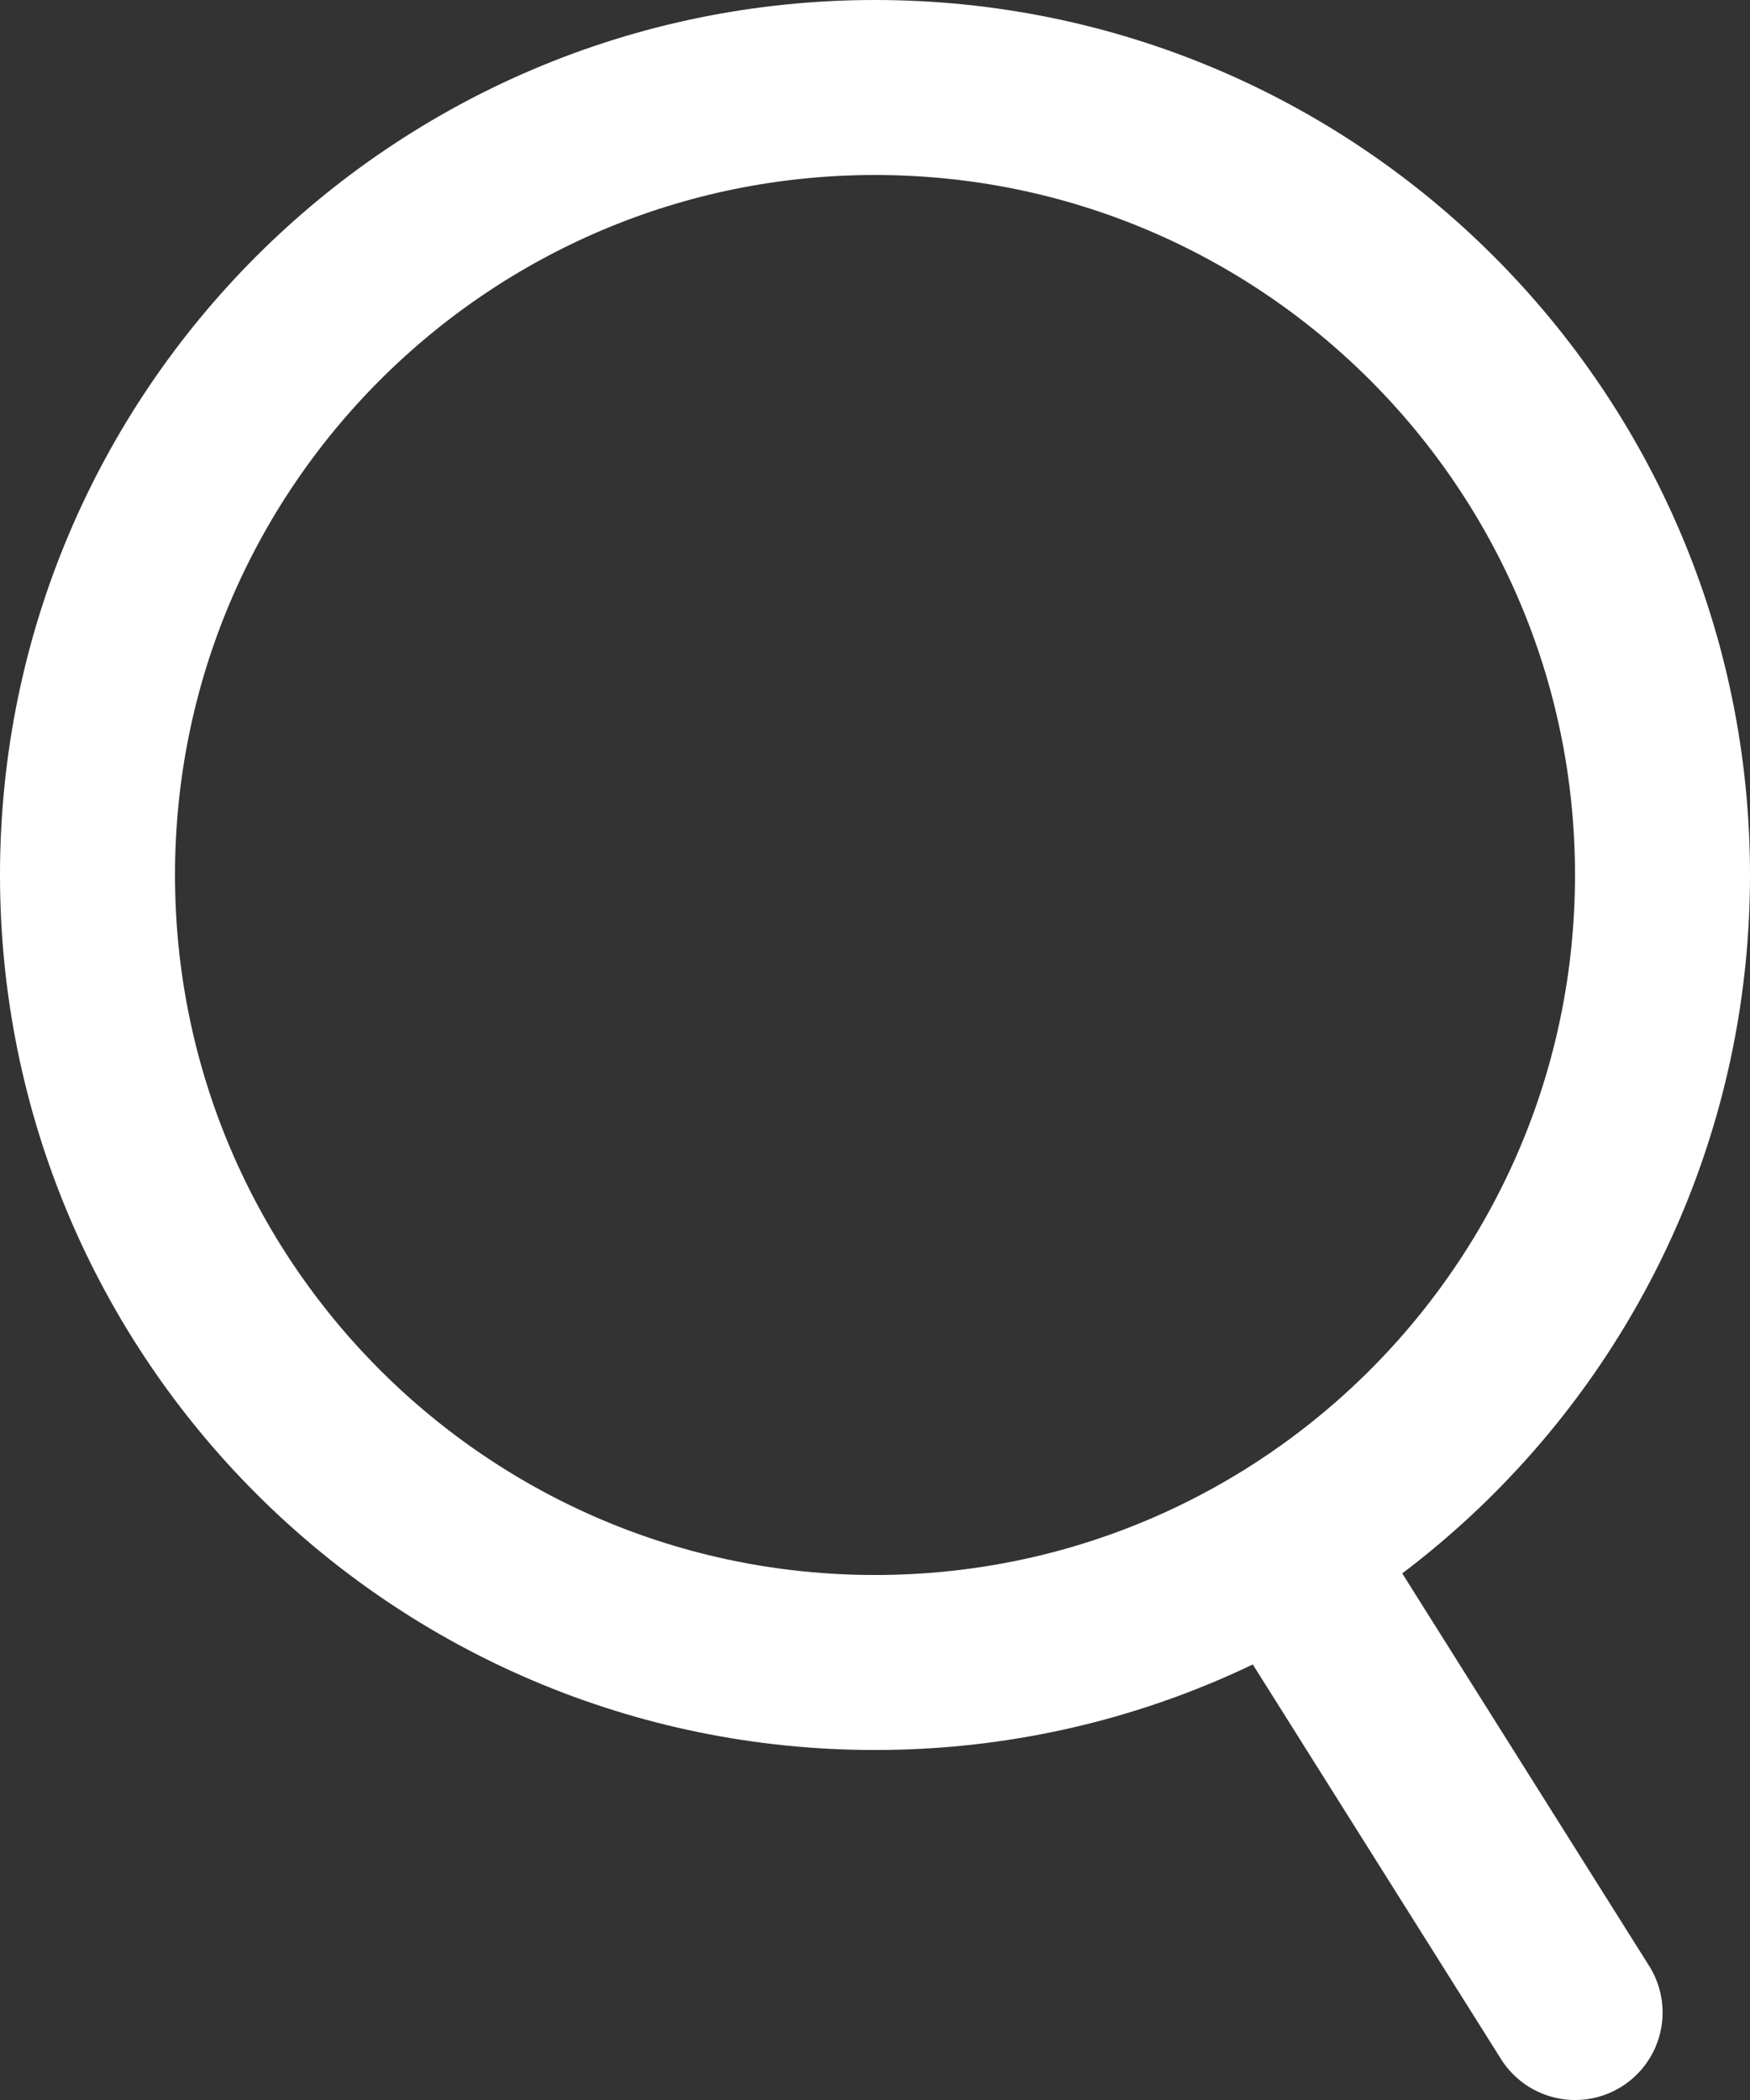
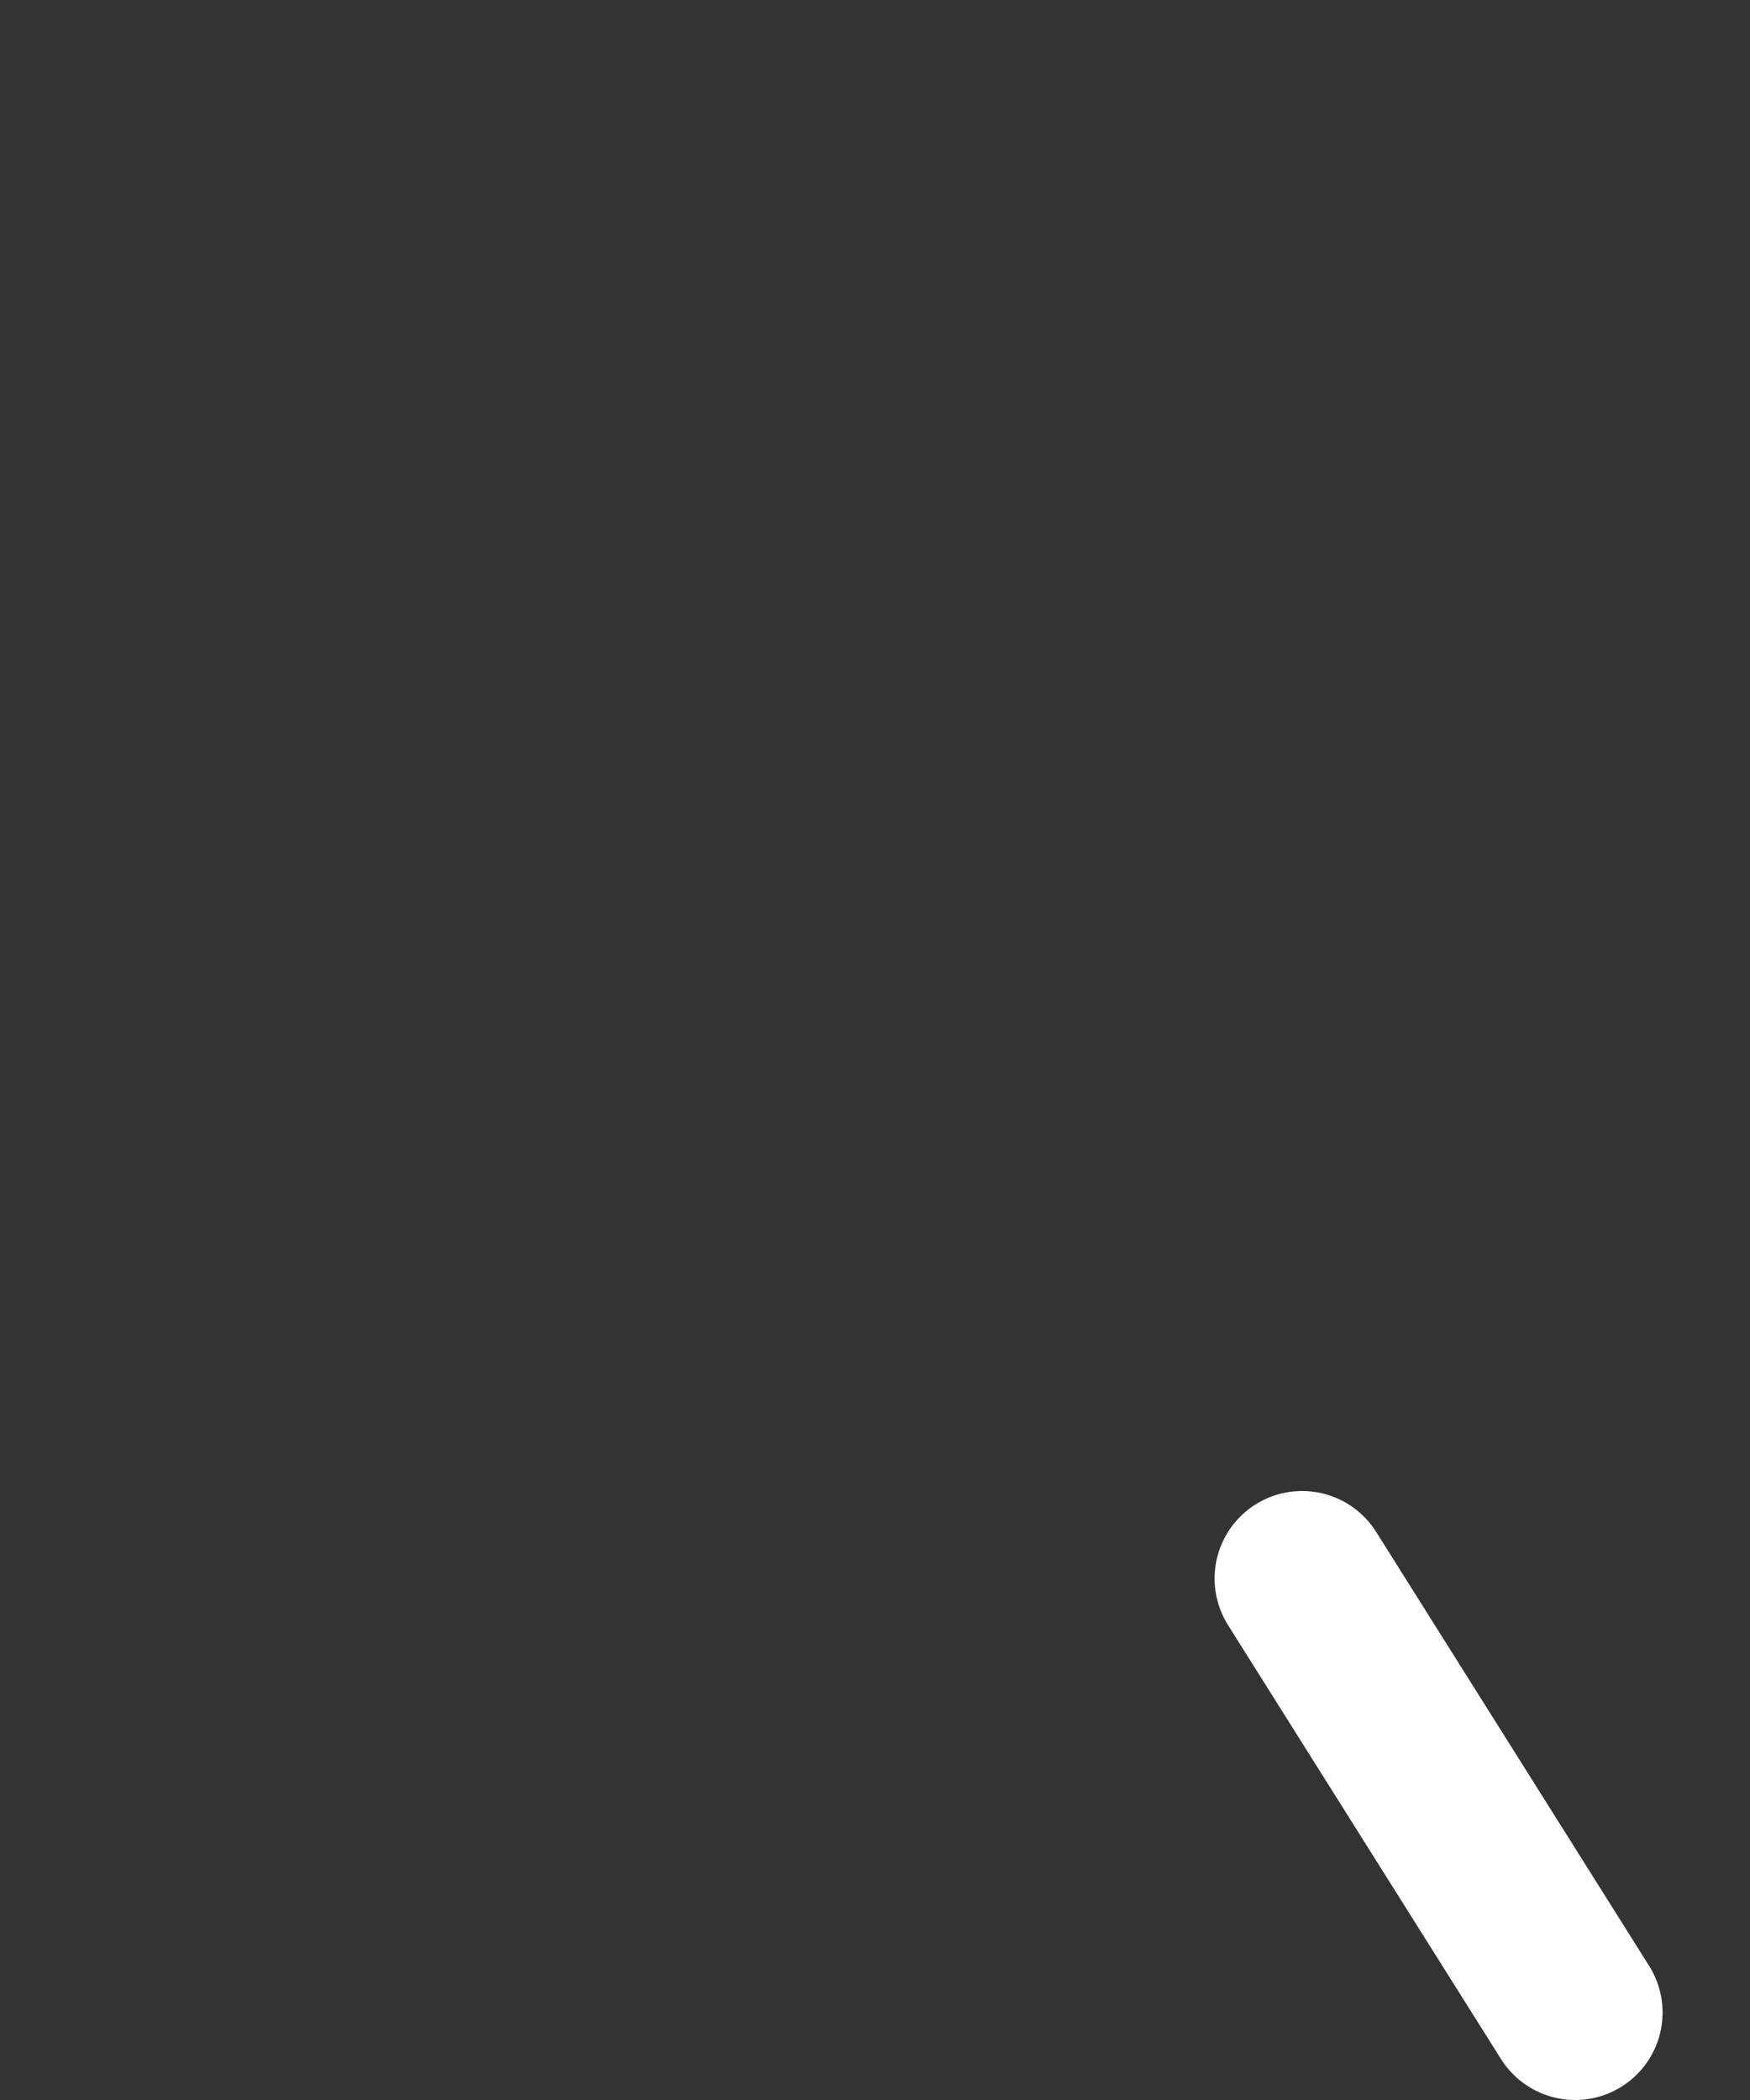
<svg xmlns="http://www.w3.org/2000/svg" width="20" height="24" viewBox="0 0 20 24" fill="none">
  <rect x="0" y="0" width="20" height="24" fill="#333333" stroke="none" />
-   <path d="M10 19C14.971 19 19 14.971 19 10C19 5.03 14.971 1 10 1C5.029 1 1 5.03 1 10C1 14.971 5.029 19 10 19Z" stroke="white" stroke-width="2" stroke-linecap="round" stroke-linejoin="round" />
  <path d="M14.881 18.04L18.001 23" stroke="white" stroke-width="2" stroke-linecap="round" stroke-linejoin="round" />
</svg>